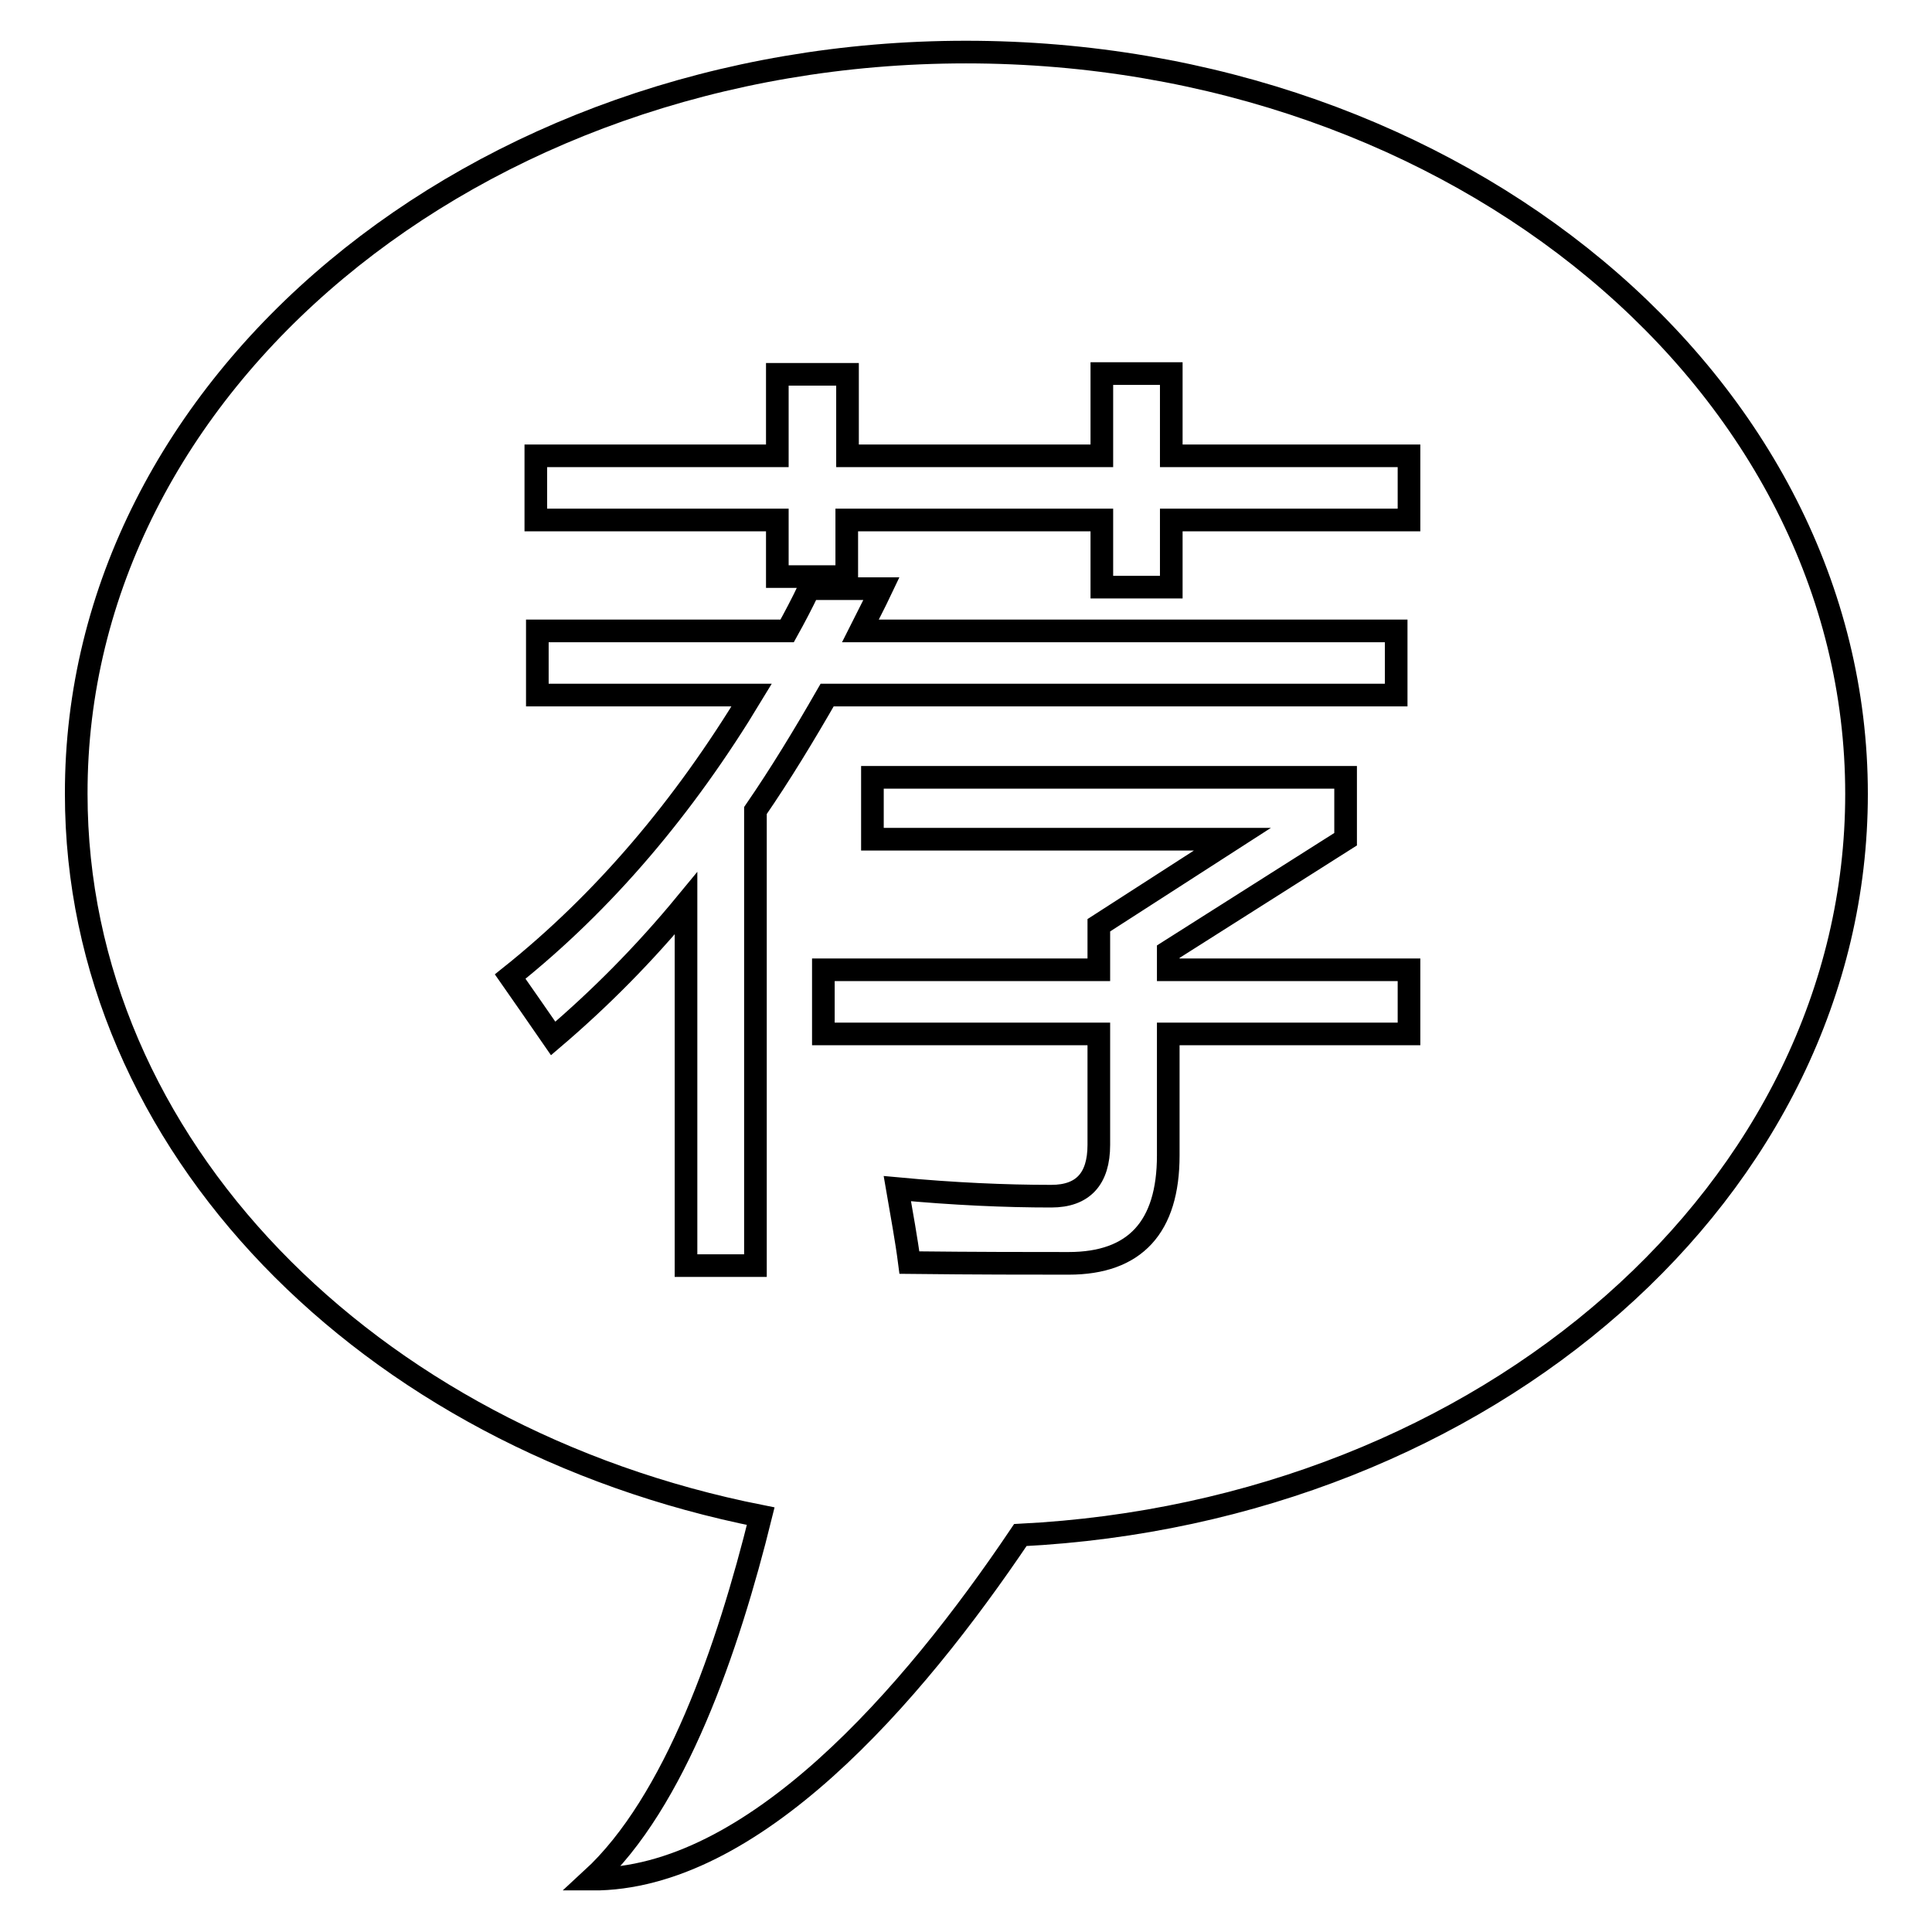
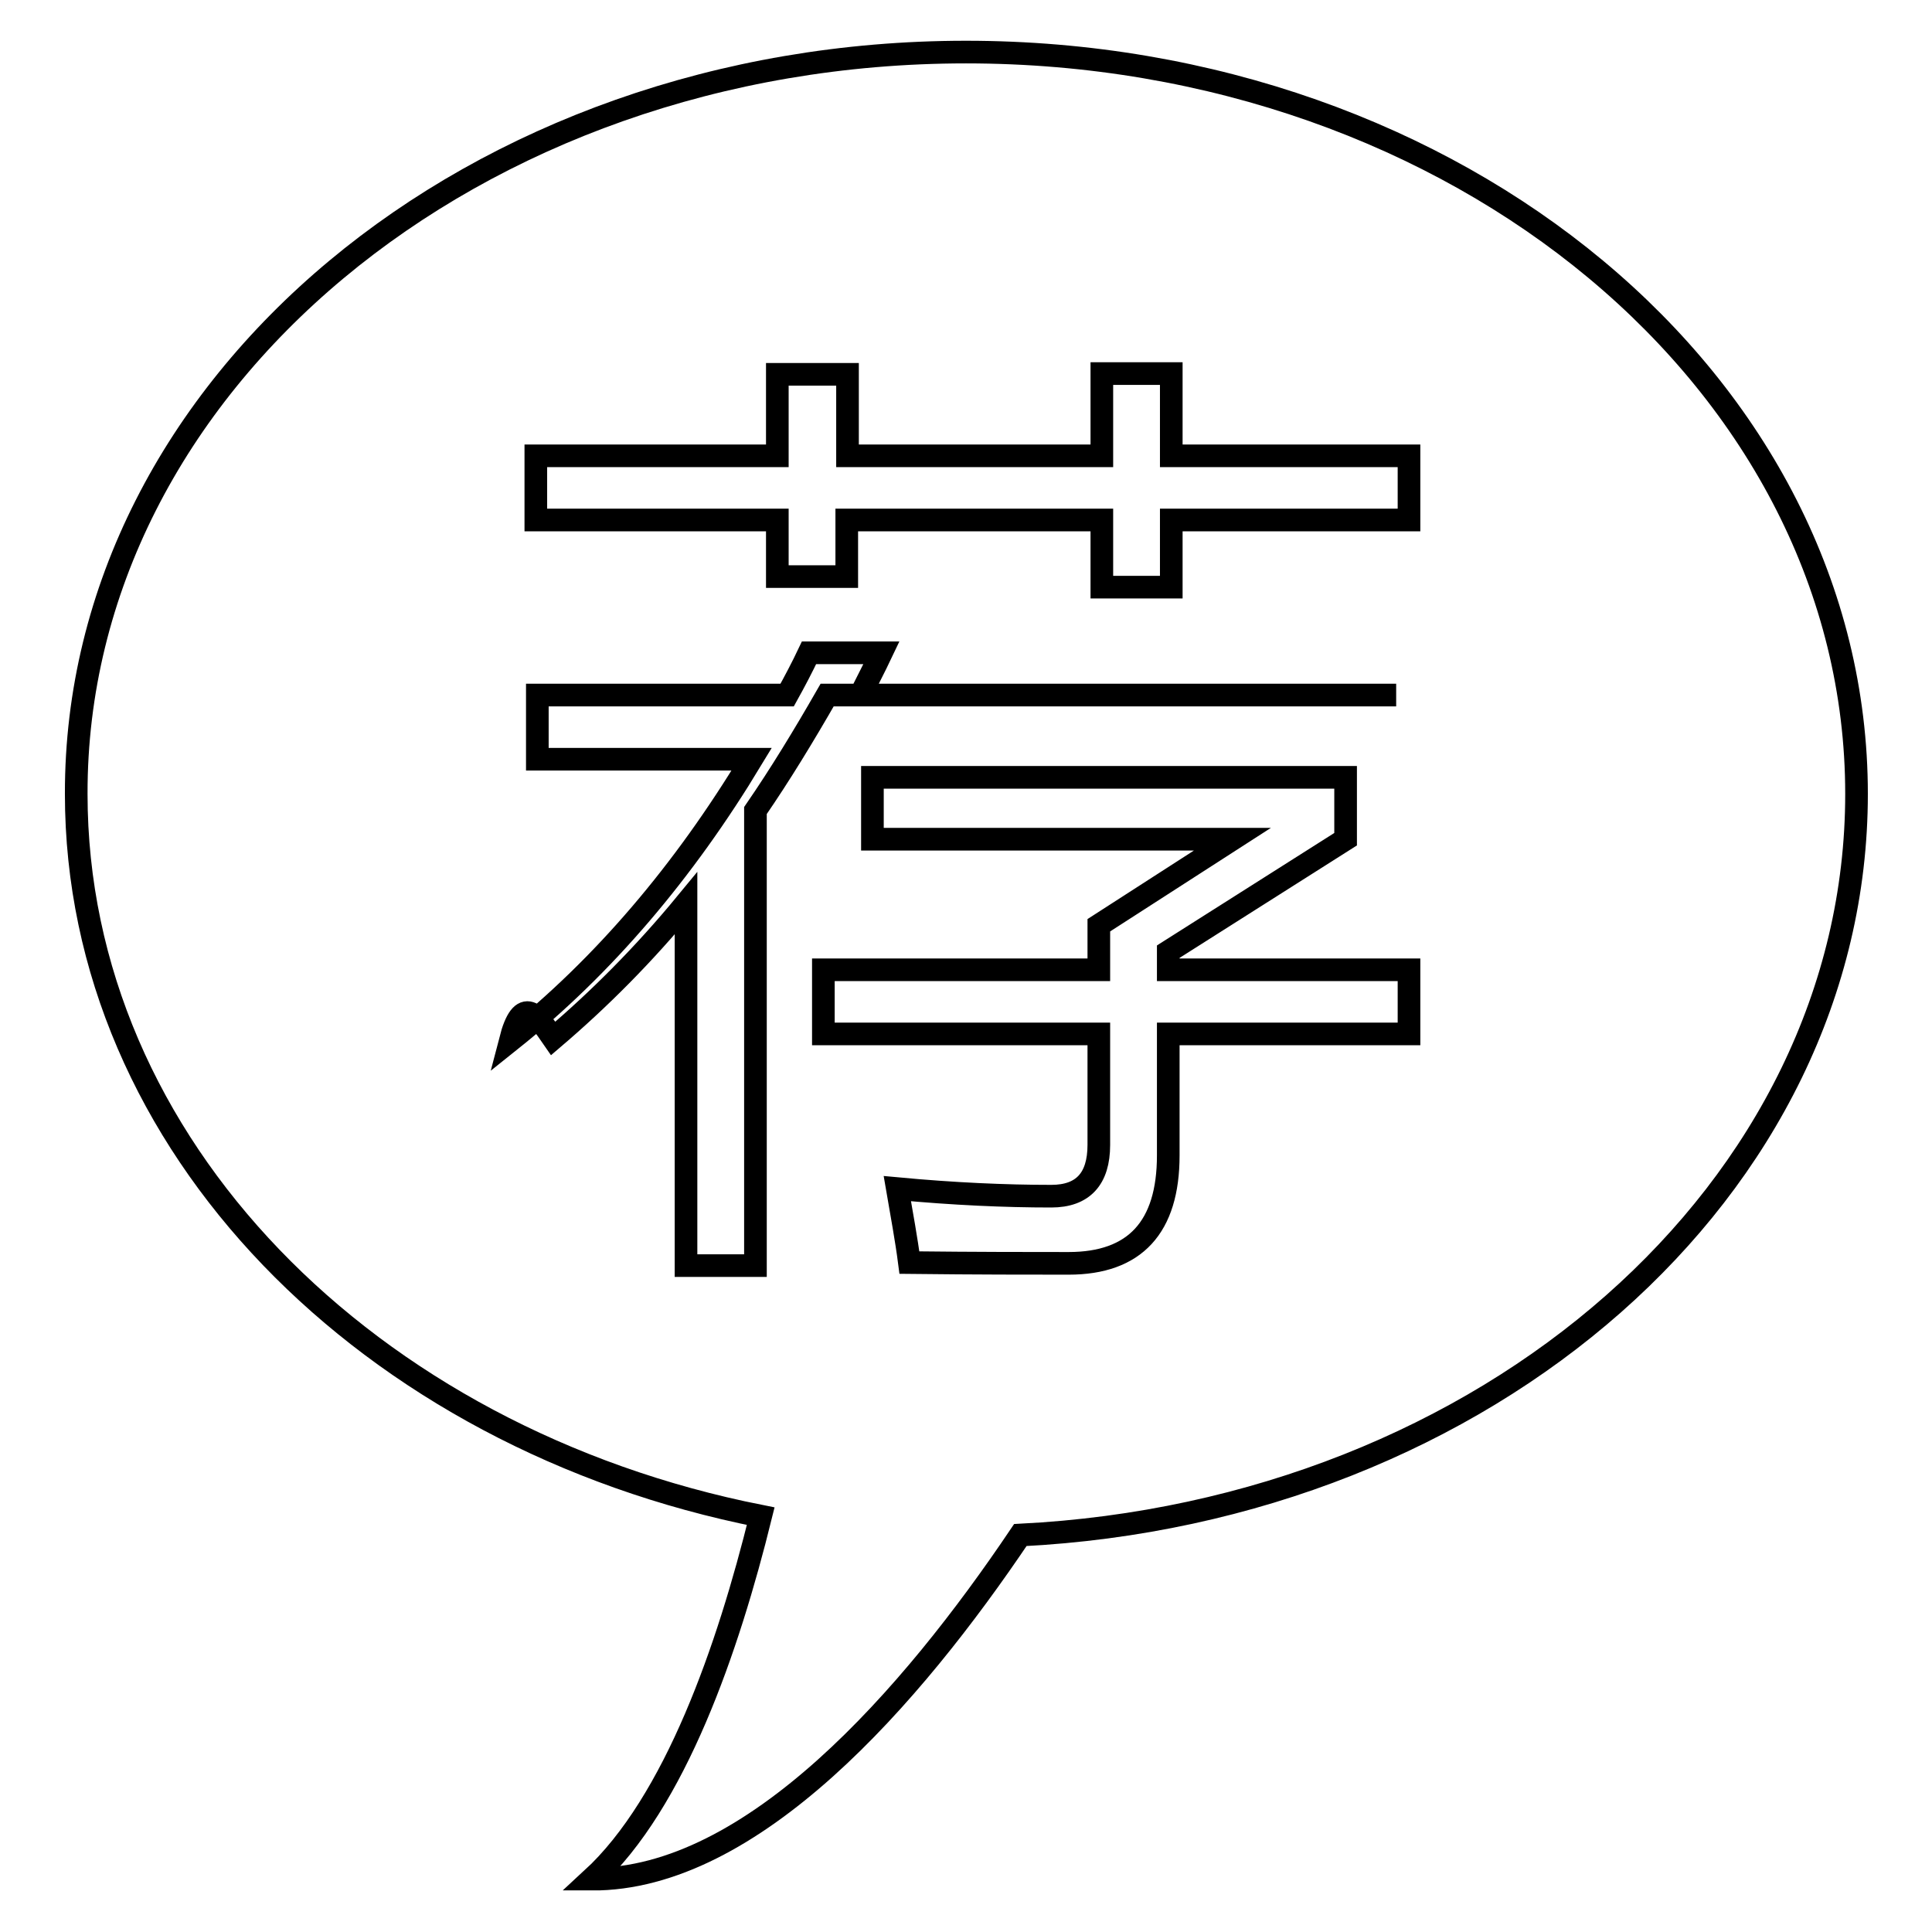
<svg xmlns="http://www.w3.org/2000/svg" version="1.1" x="0px" y="0px" viewBox="0 0 256 256" enable-background="new 0 0 256 256" xml:space="preserve">
  <g>
-     <path stroke-width="3" fill-opacity="0" stroke="#000000" d="M135.2,203.4c-14.4,21.4-35.5,45.7-56.8,45.6c11.1-10.2,18.1-30.7,22.4-48.1c-52-10.3-90.7-49.2-90.7-95.7 C10,51,62.8,6.9,128,6.9c65.2,0,118,44,118,98.3C246,157.6,197,200.3,135.2,203.4z M73.3,137.6c6.1-5.2,12-11.1,17.6-17.9v48h9.2 v-60.3c3.3-4.8,6.4-9.9,9.5-15.3H185v-8.5h-71c0.9-1.8,1.9-3.7,2.8-5.6h-9.6c-0.9,1.9-1.9,3.8-2.9,5.6H71.2v8.5h28.4 c-9,14.9-19.6,27.4-32,37.3C69.2,131.7,71.1,134.4,73.3,137.6z M186.7,60.4h-31.5V49.5H146v10.9h-33.7V49.6H103v10.8H71v8.5h32v7.5 h9.2v-7.5H146v8.9h9.2v-8.9h31.5L186.7,60.4L186.7,60.4z M186.7,128.5h-31.9v-2.4l23.5-14.9v-8.2h-62.7v8.2h47.7l-17.7,11.4v5.9 h-36.5v8.5h36.5v14.7c0,4.5-2.1,6.8-6.3,6.8c-6.1,0-12.9-0.3-20.4-1c0.6,3.5,1.2,6.7,1.6,9.8c9,0.1,16,0.1,21.1,0.1 c8.8,0,13.2-4.8,13.2-14.3V137h31.9V128.5z" />
+     <path stroke-width="3" fill-opacity="0" stroke="#000000" d="M135.2,203.4c-14.4,21.4-35.5,45.7-56.8,45.6c11.1-10.2,18.1-30.7,22.4-48.1c-52-10.3-90.7-49.2-90.7-95.7 C10,51,62.8,6.9,128,6.9c65.2,0,118,44,118,98.3C246,157.6,197,200.3,135.2,203.4z M73.3,137.6c6.1-5.2,12-11.1,17.6-17.9v48h9.2 v-60.3c3.3-4.8,6.4-9.9,9.5-15.3H185h-71c0.9-1.8,1.9-3.7,2.8-5.6h-9.6c-0.9,1.9-1.9,3.8-2.9,5.6H71.2v8.5h28.4 c-9,14.9-19.6,27.4-32,37.3C69.2,131.7,71.1,134.4,73.3,137.6z M186.7,60.4h-31.5V49.5H146v10.9h-33.7V49.6H103v10.8H71v8.5h32v7.5 h9.2v-7.5H146v8.9h9.2v-8.9h31.5L186.7,60.4L186.7,60.4z M186.7,128.5h-31.9v-2.4l23.5-14.9v-8.2h-62.7v8.2h47.7l-17.7,11.4v5.9 h-36.5v8.5h36.5v14.7c0,4.5-2.1,6.8-6.3,6.8c-6.1,0-12.9-0.3-20.4-1c0.6,3.5,1.2,6.7,1.6,9.8c9,0.1,16,0.1,21.1,0.1 c8.8,0,13.2-4.8,13.2-14.3V137h31.9V128.5z" />
  </g>
</svg>